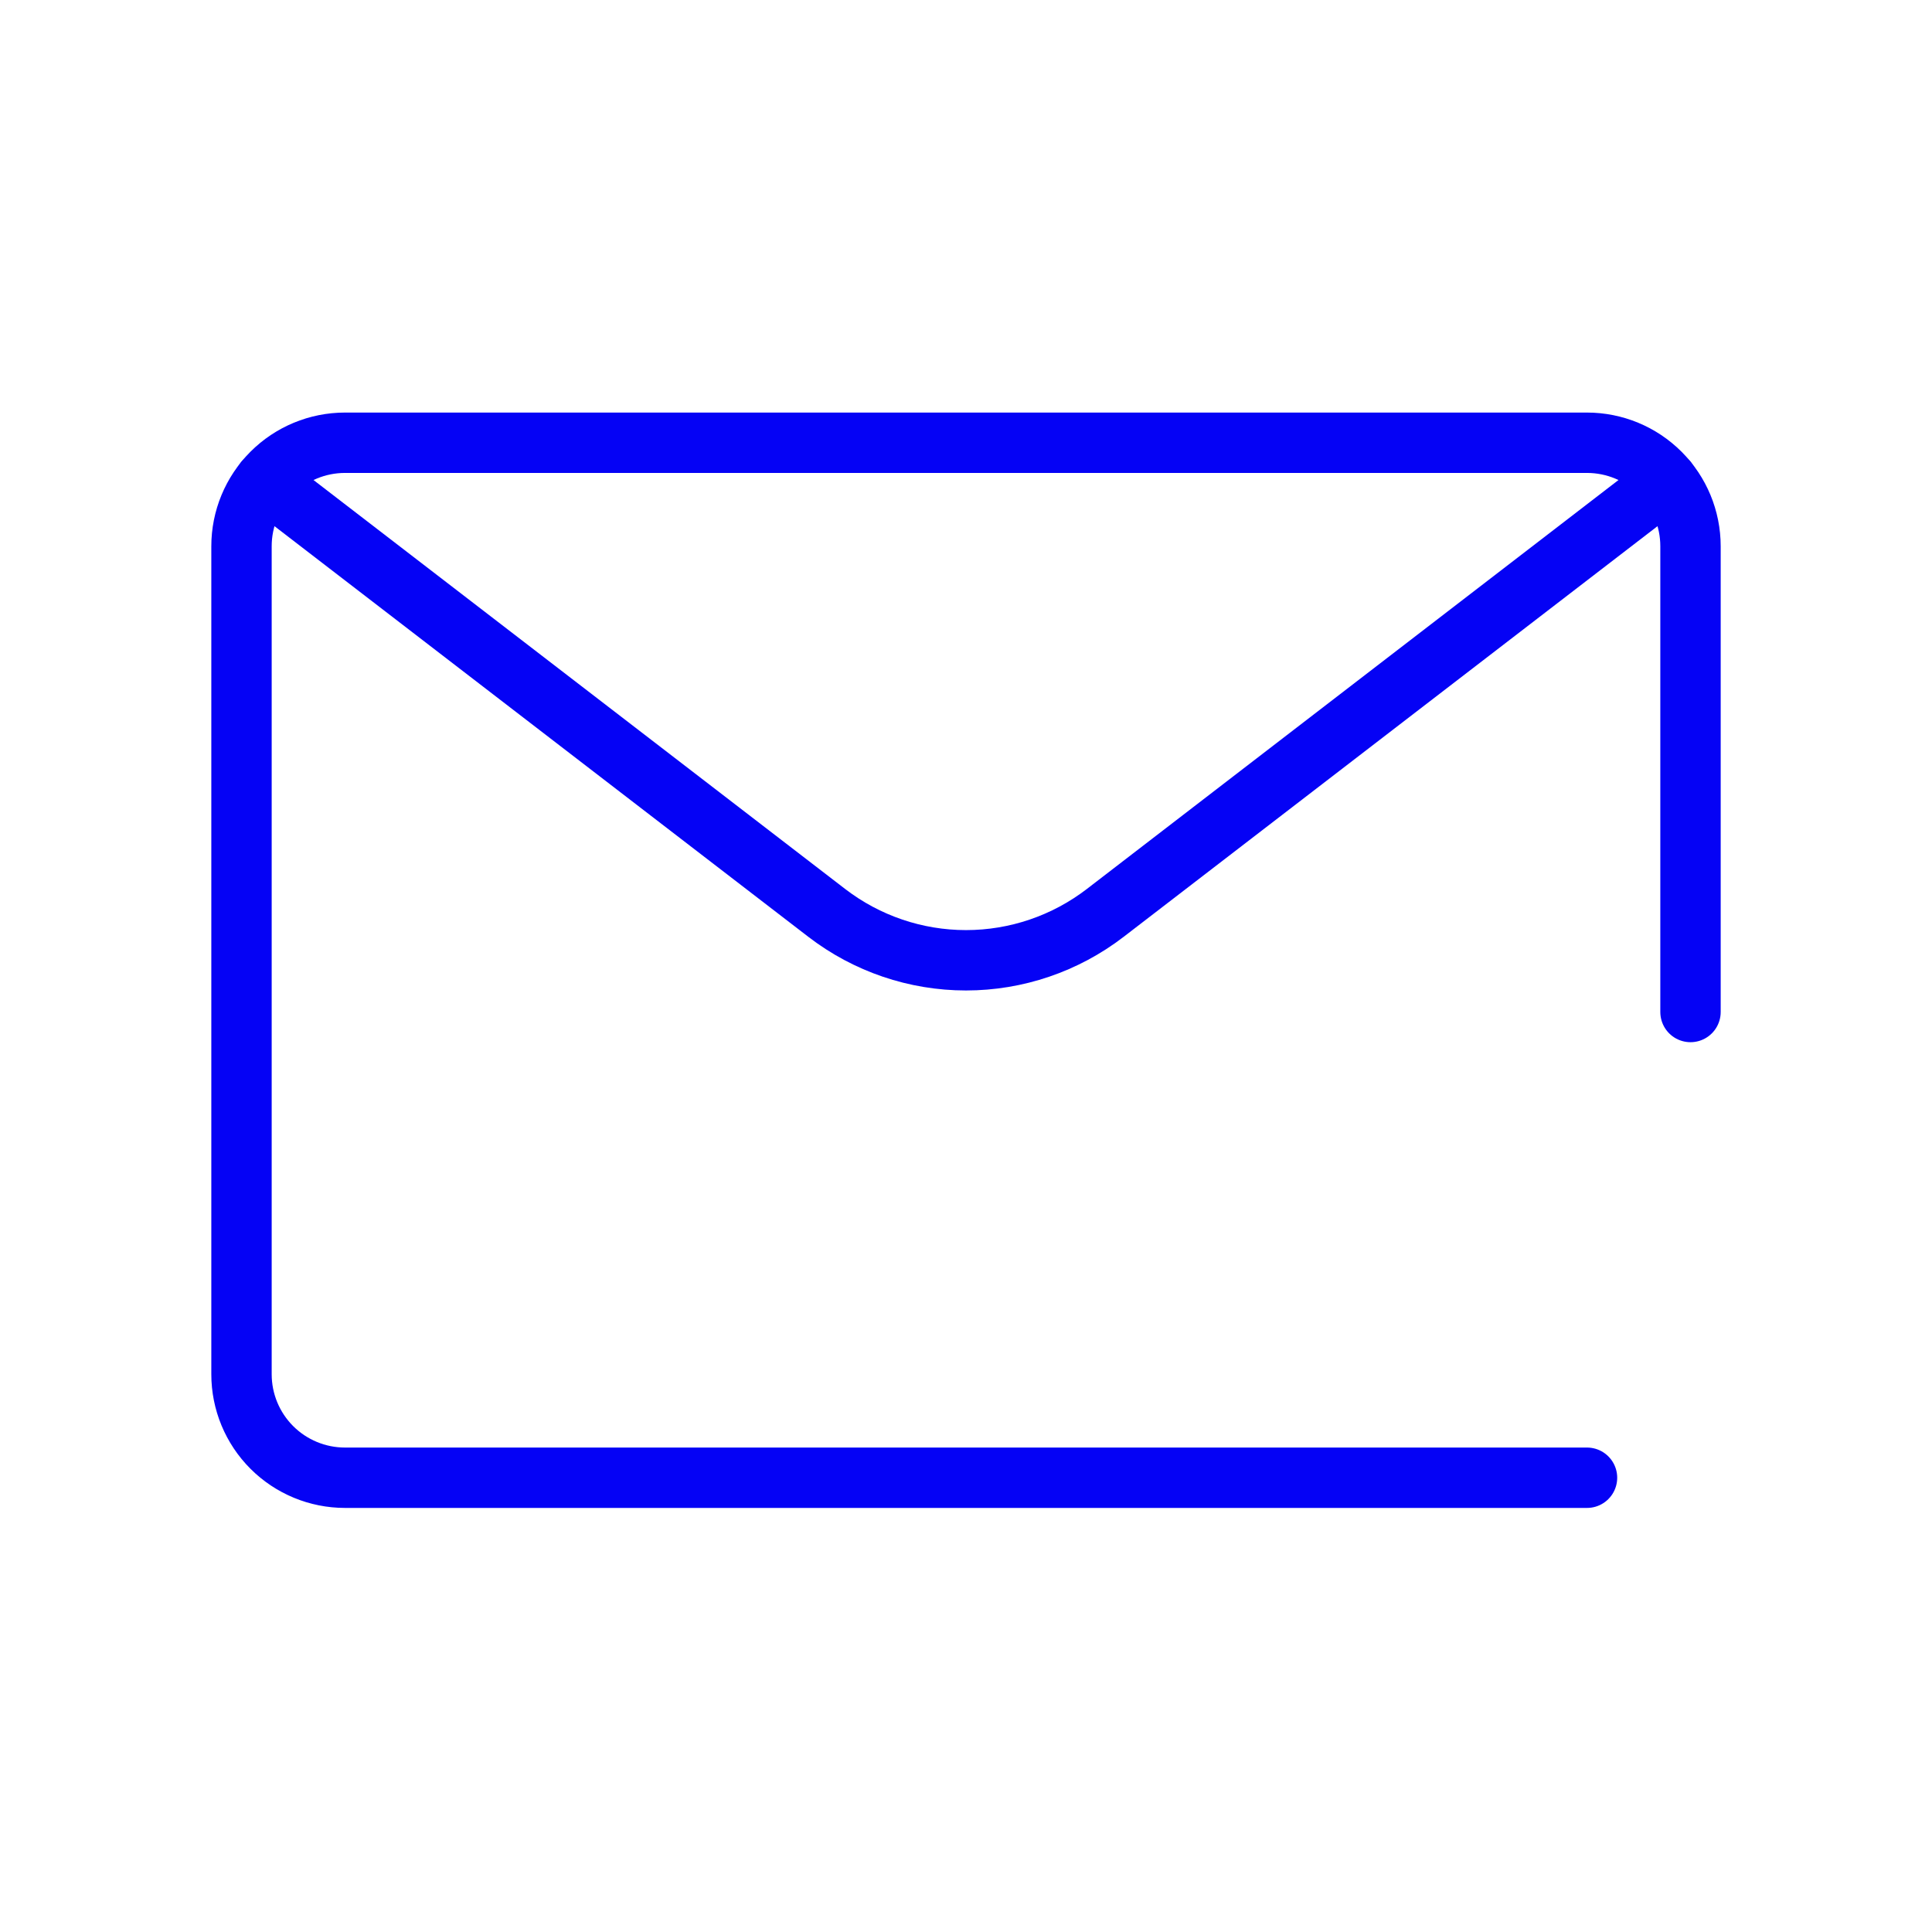
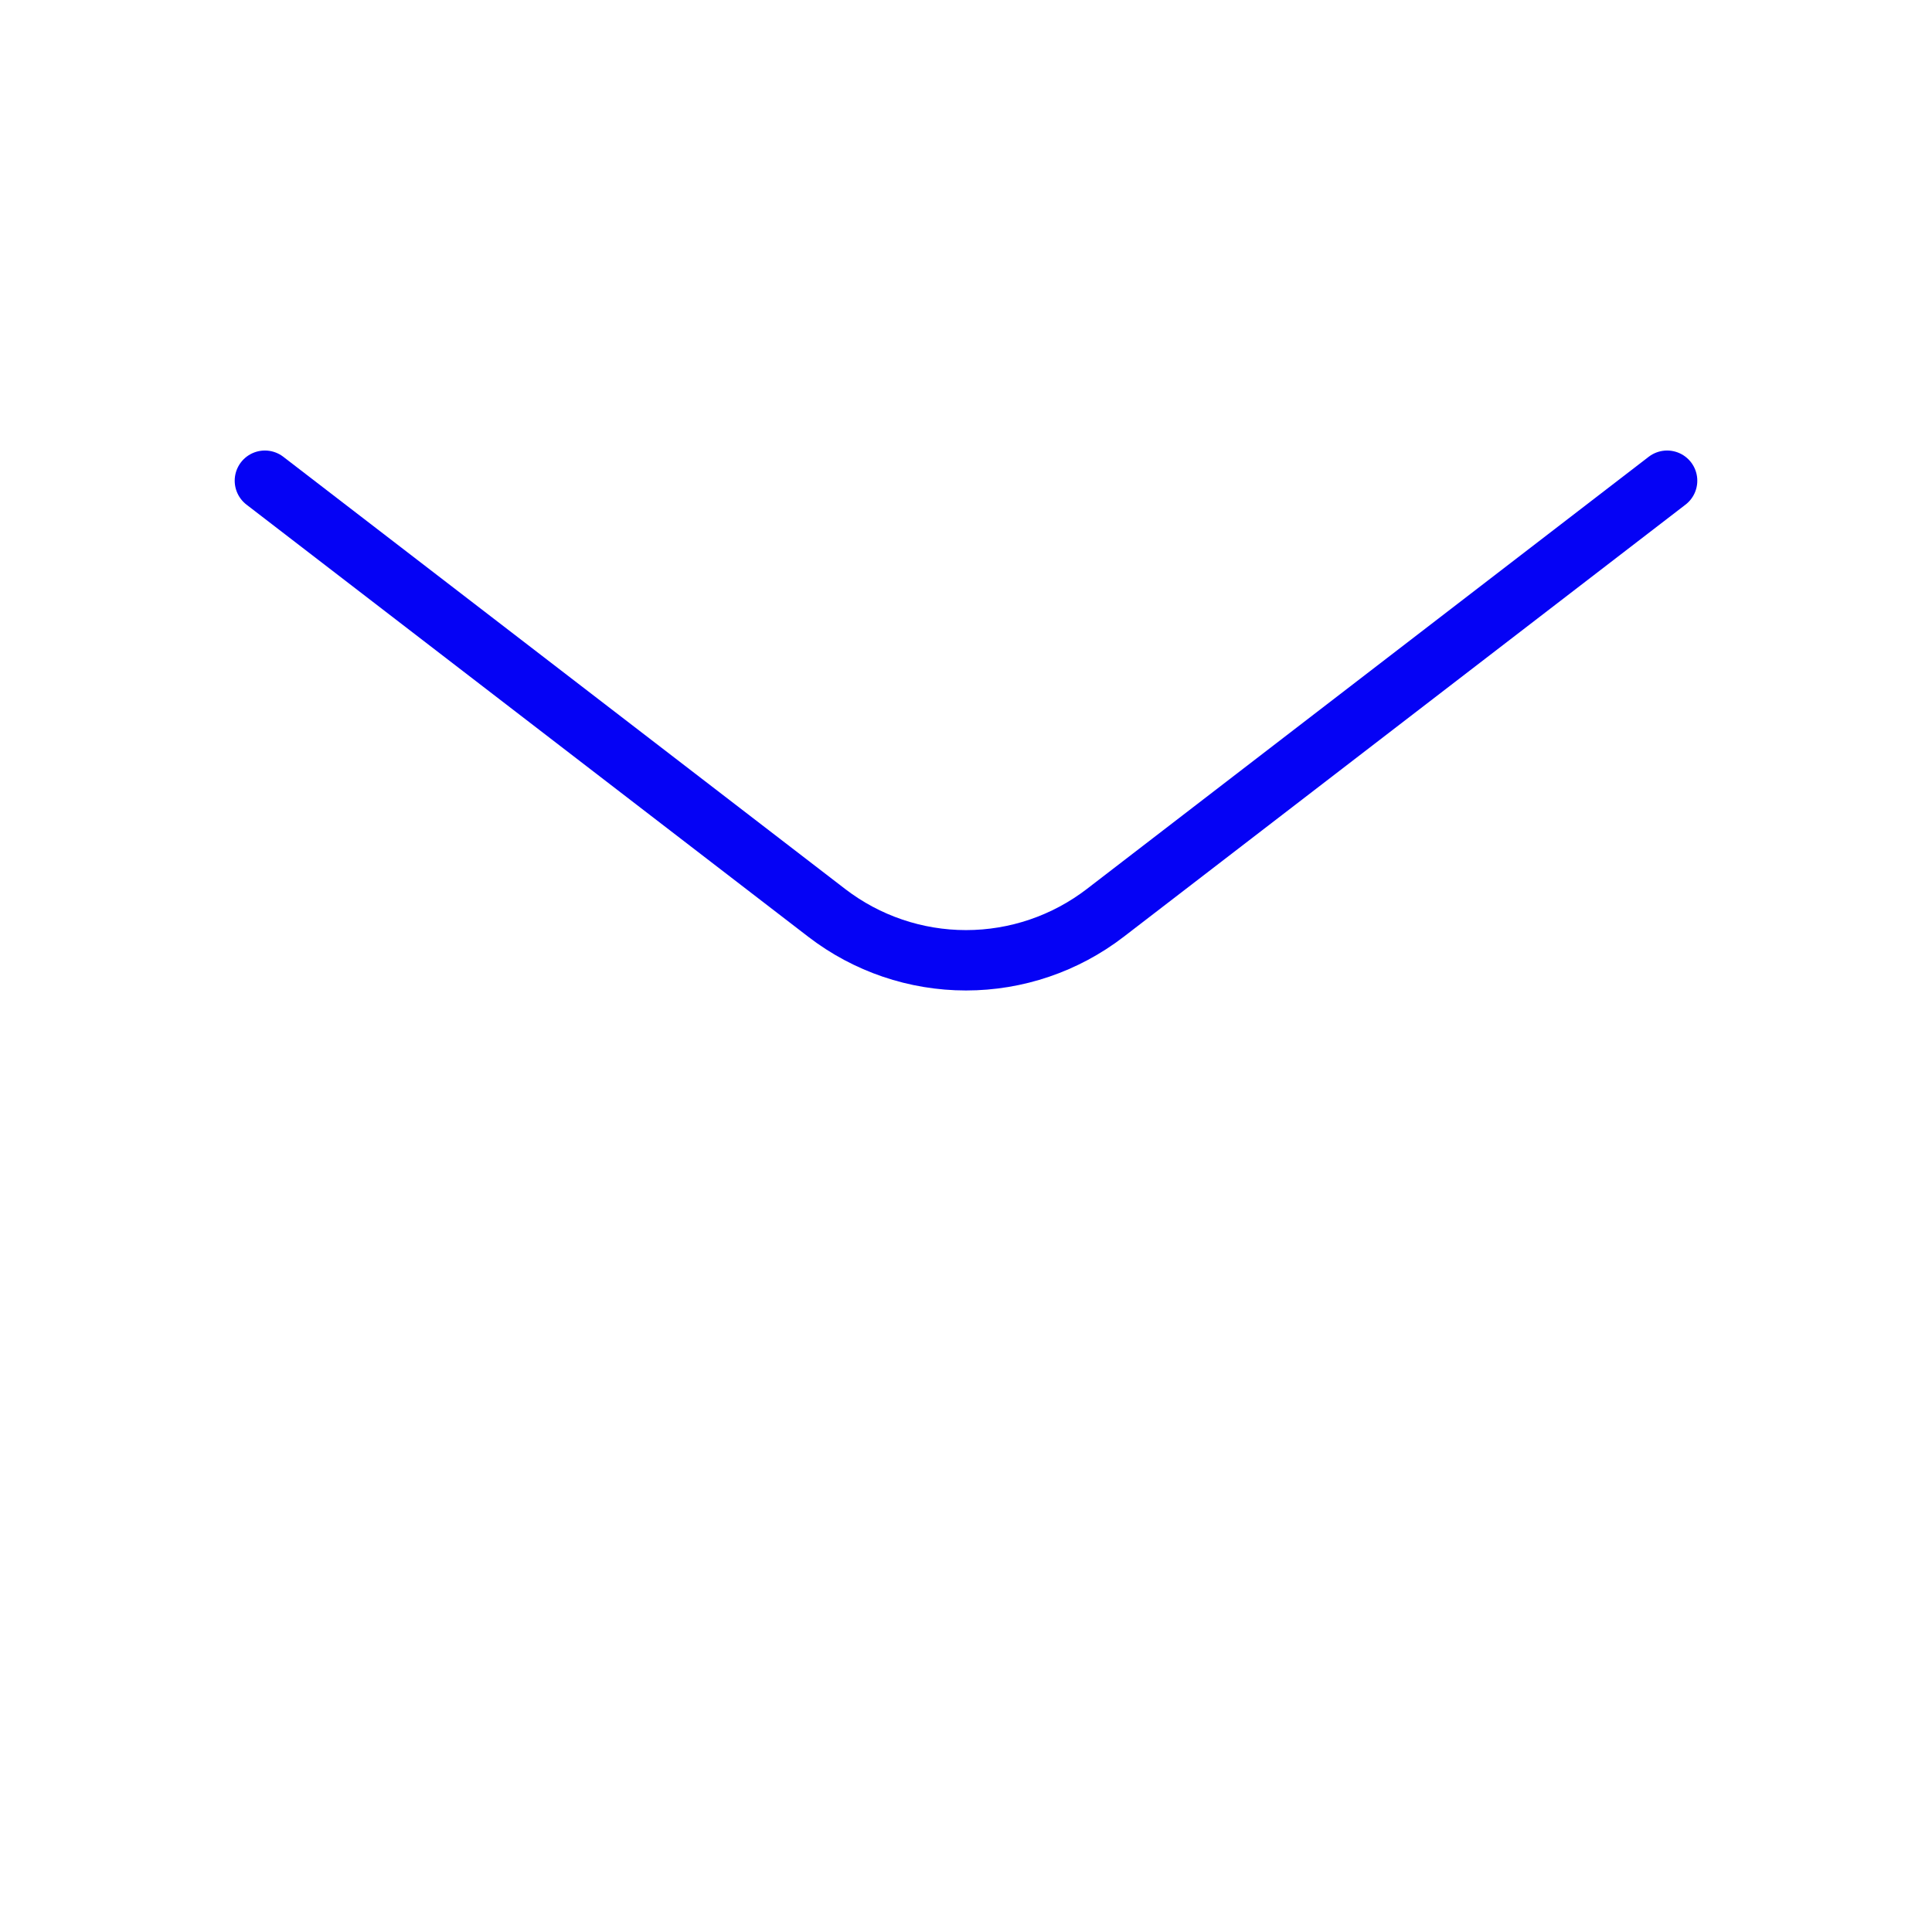
<svg xmlns="http://www.w3.org/2000/svg" width="48" height="48" viewBox="0 0 48 48" fill="none">
-   <rect width="48" height="48" fill="white" />
-   <path d="M39.429 36.714H8.571C7.889 36.714 7.235 36.443 6.753 35.961C6.271 35.479 6 34.825 6 34.143V13.571C6 12.889 6.271 12.235 6.753 11.753C7.235 11.271 7.889 11 8.571 11H39.429C40.111 11 40.765 11.271 41.247 11.753C41.729 12.235 42 12.889 42 13.571V25.143" stroke="#0502F5" stroke-width="1.5" stroke-linecap="round" stroke-linejoin="round" />
  <path d="M41.419 11.943L27.458 22.682C26.466 23.444 25.251 23.858 24 23.858C22.749 23.858 21.534 23.444 20.542 22.682L6.581 11.943" stroke="#0502F5" stroke-width="1.5" stroke-linecap="round" stroke-linejoin="round" />
</svg>